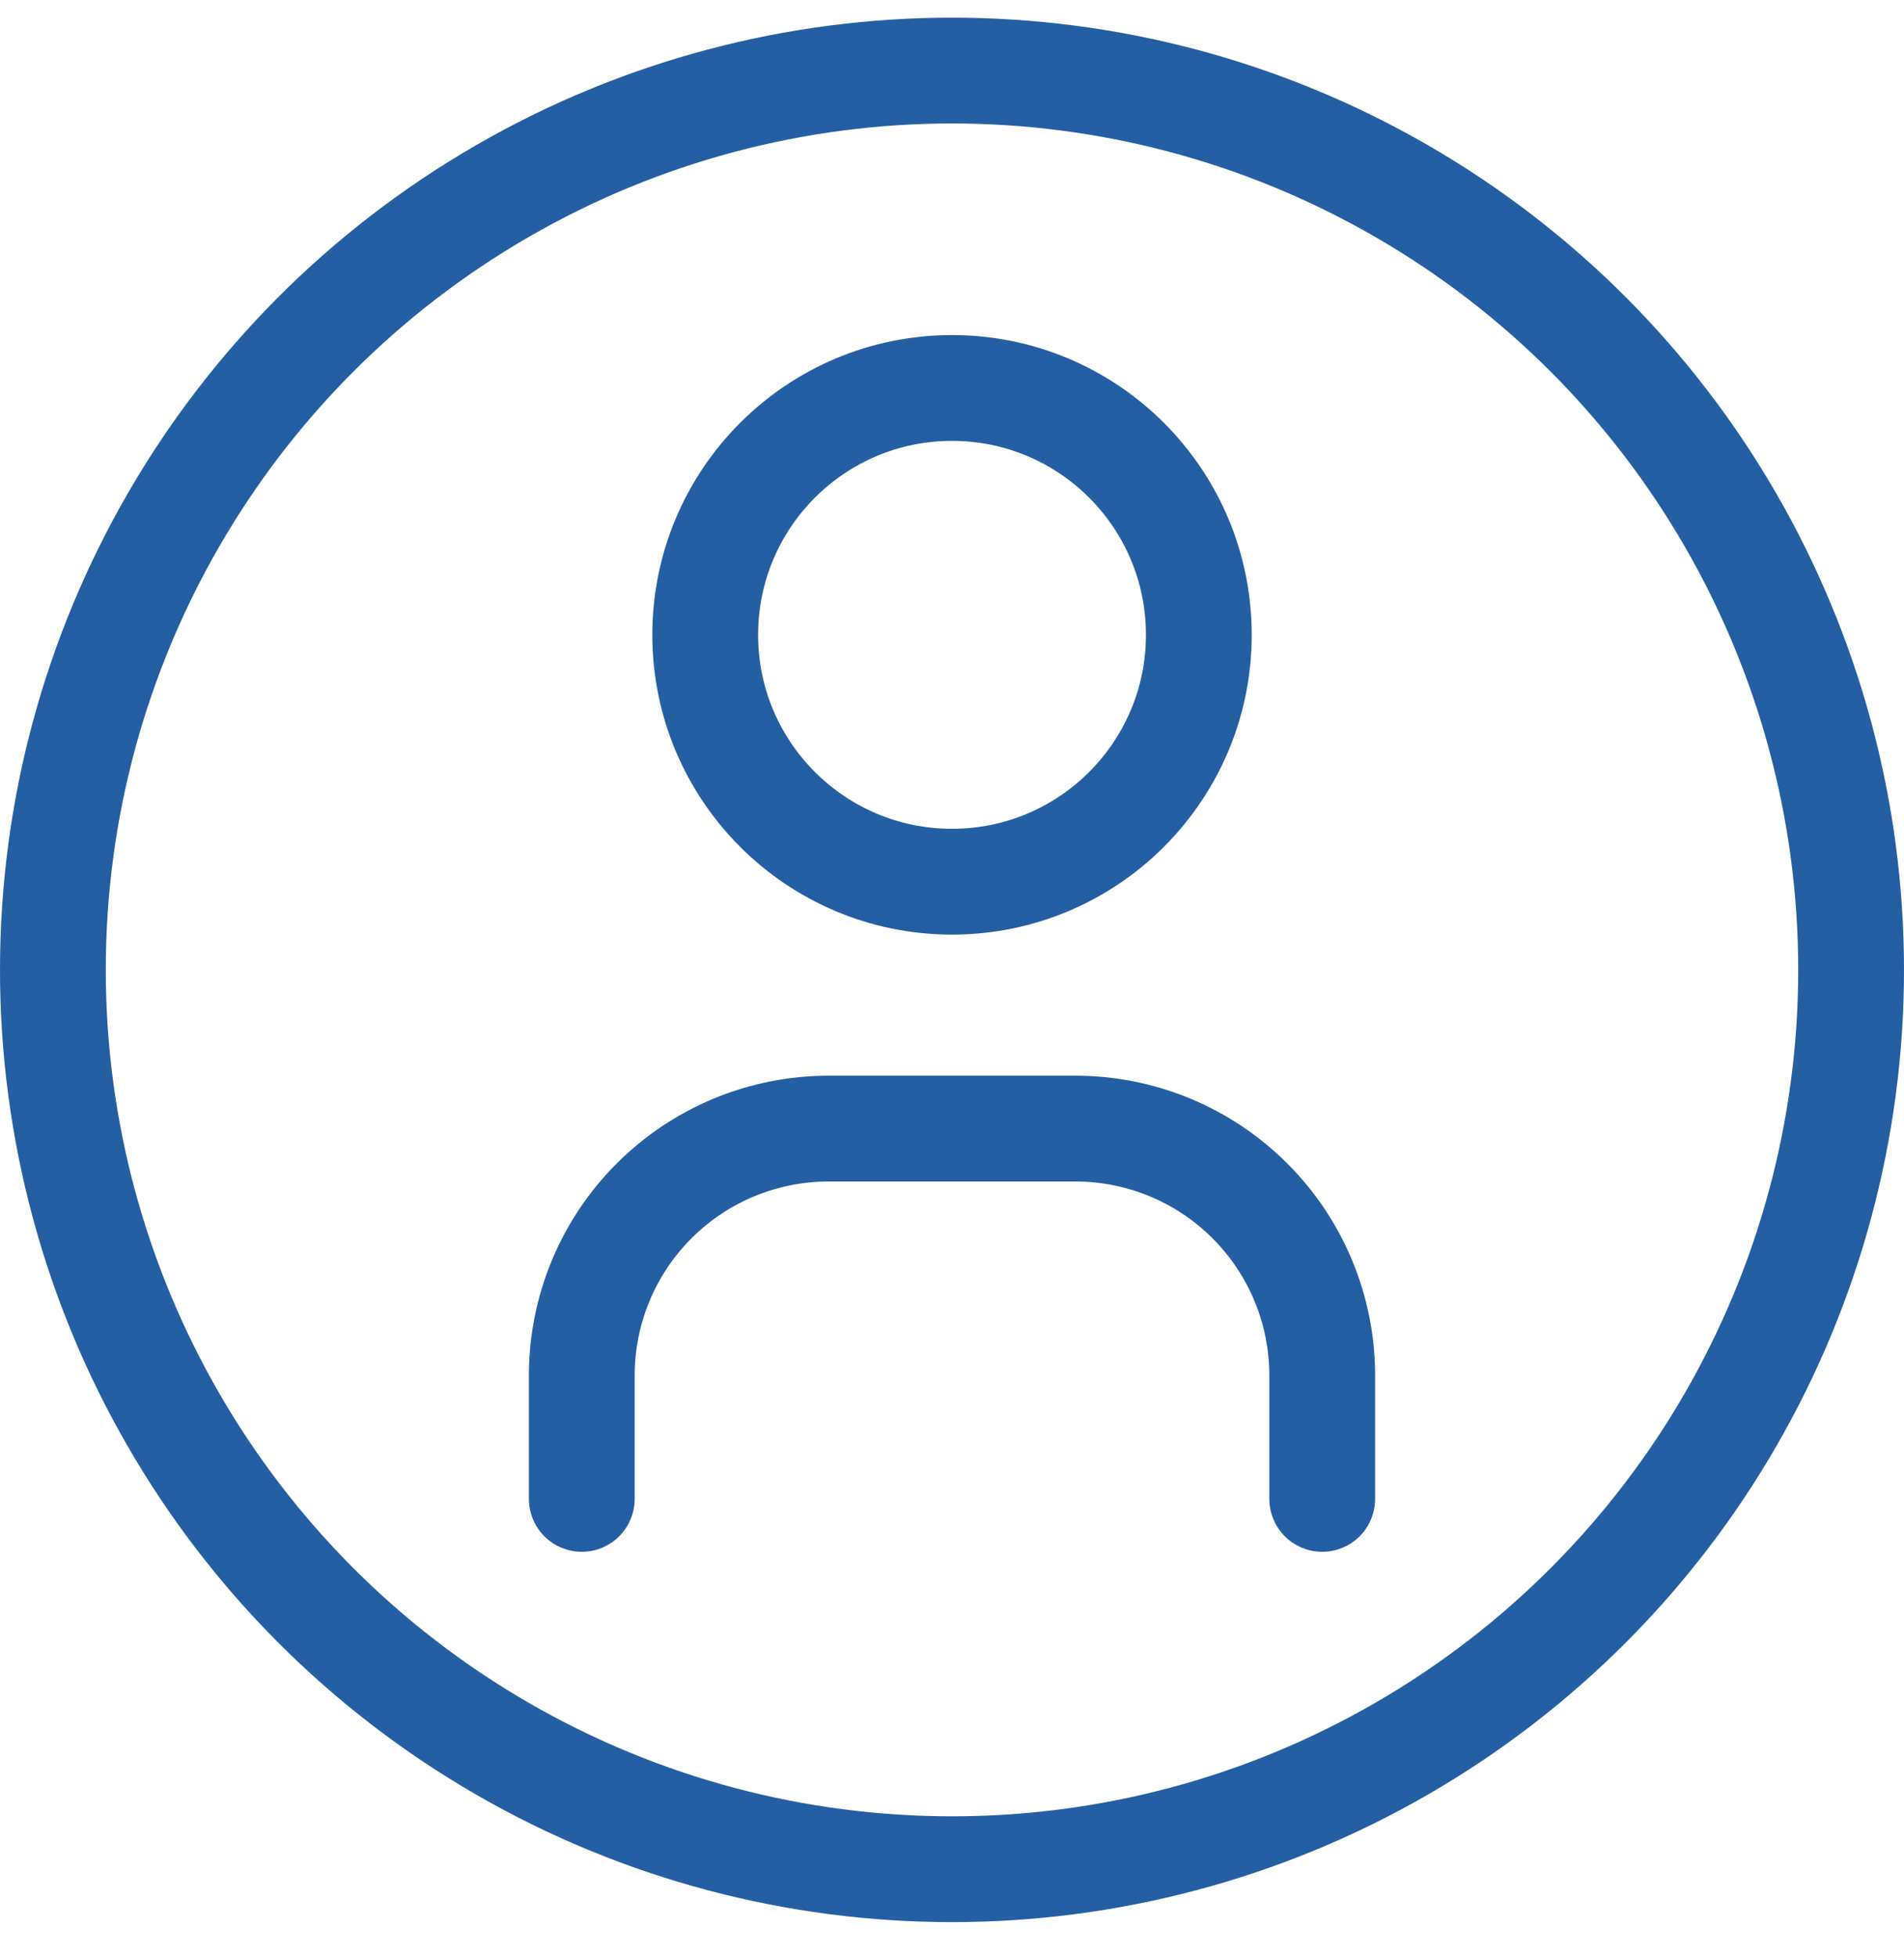
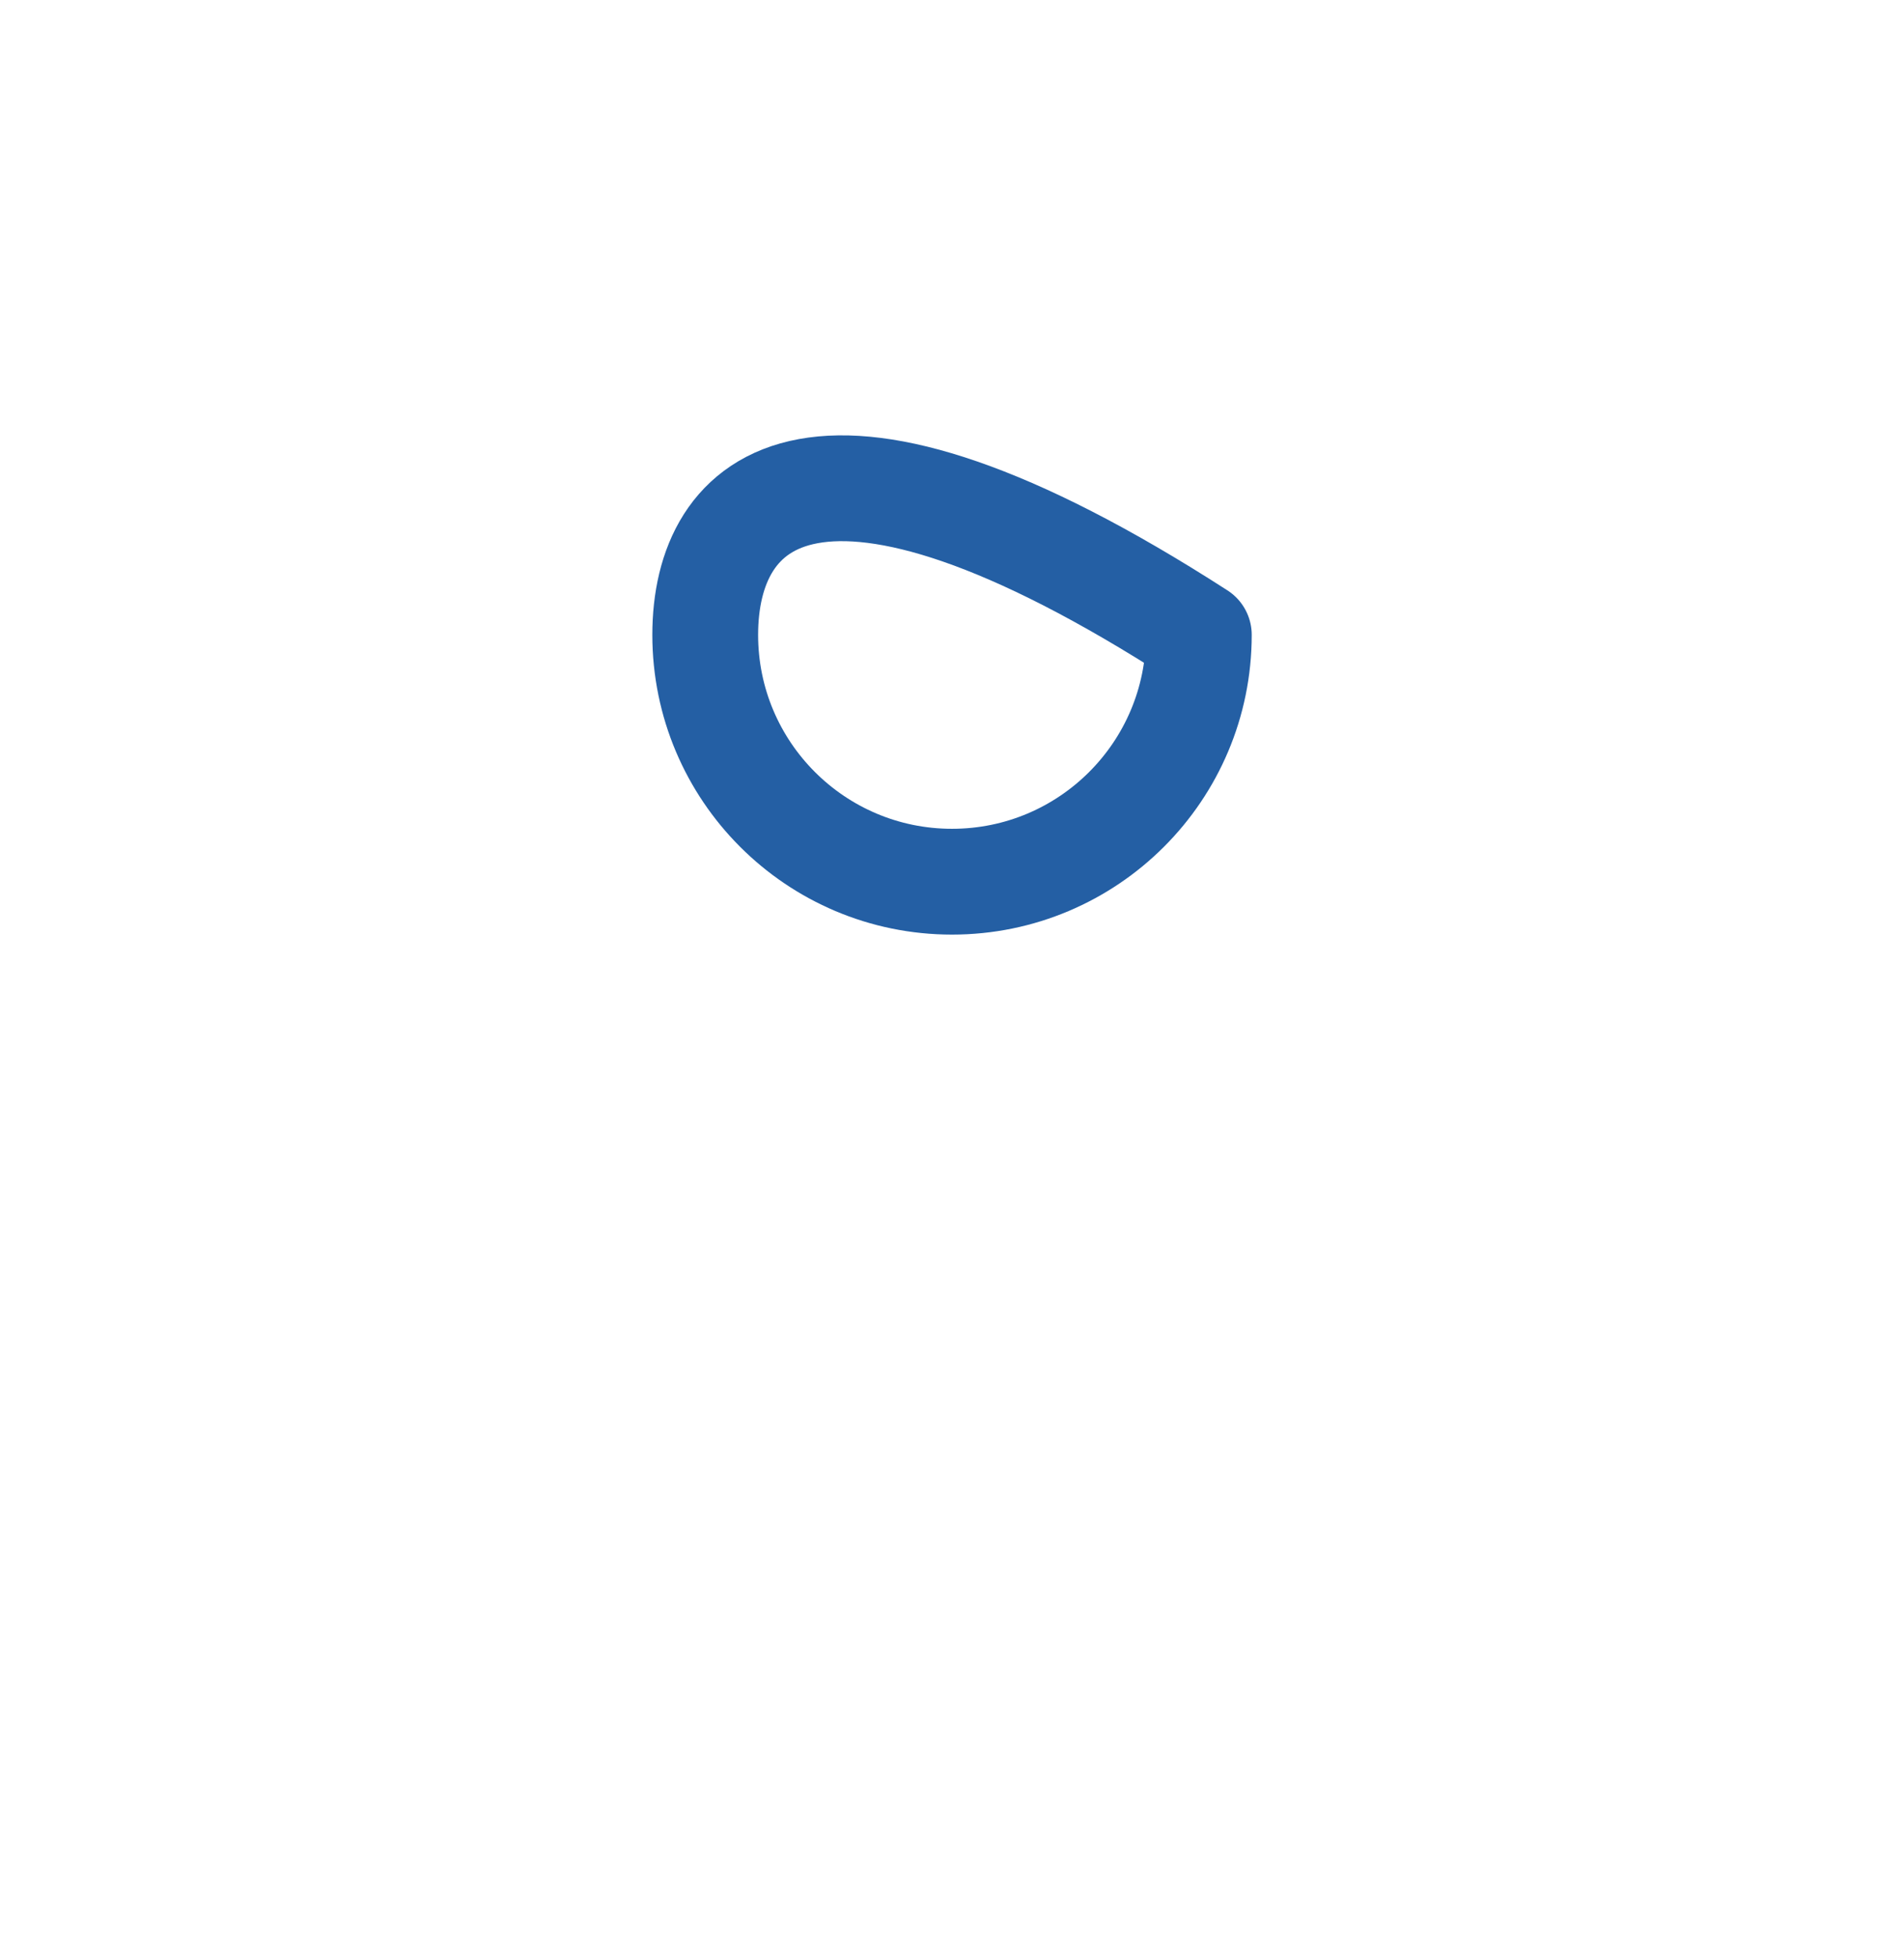
<svg xmlns="http://www.w3.org/2000/svg" width="36" height="37" viewBox="0 0 36 37" fill="none">
-   <path d="M18 16.667C20.578 16.667 22.667 14.578 22.667 12.001C22.667 9.423 20.578 7.334 18 7.334C15.423 7.334 13.334 9.423 13.334 12.001C13.334 14.578 15.423 16.667 18 16.667Z" stroke="#245FA4" stroke-width="2" stroke-linecap="round" stroke-linejoin="round" />
-   <path d="M11 28.334V26.001C11 24.763 11.492 23.576 12.367 22.701C13.242 21.826 14.429 21.334 15.667 21.334H20.333C21.571 21.334 22.758 21.826 23.633 22.701C24.508 23.576 25 24.763 25 26.001V28.334" stroke="#245FA4" stroke-width="2" stroke-linecap="round" stroke-linejoin="round" />
-   <circle cx="18" cy="18.334" r="17" stroke="#245FA4" stroke-width="2" />
+   <path d="M18 16.667C20.578 16.667 22.667 14.578 22.667 12.001C15.423 7.334 13.334 9.423 13.334 12.001C13.334 14.578 15.423 16.667 18 16.667Z" stroke="#245FA4" stroke-width="2" stroke-linecap="round" stroke-linejoin="round" />
</svg>